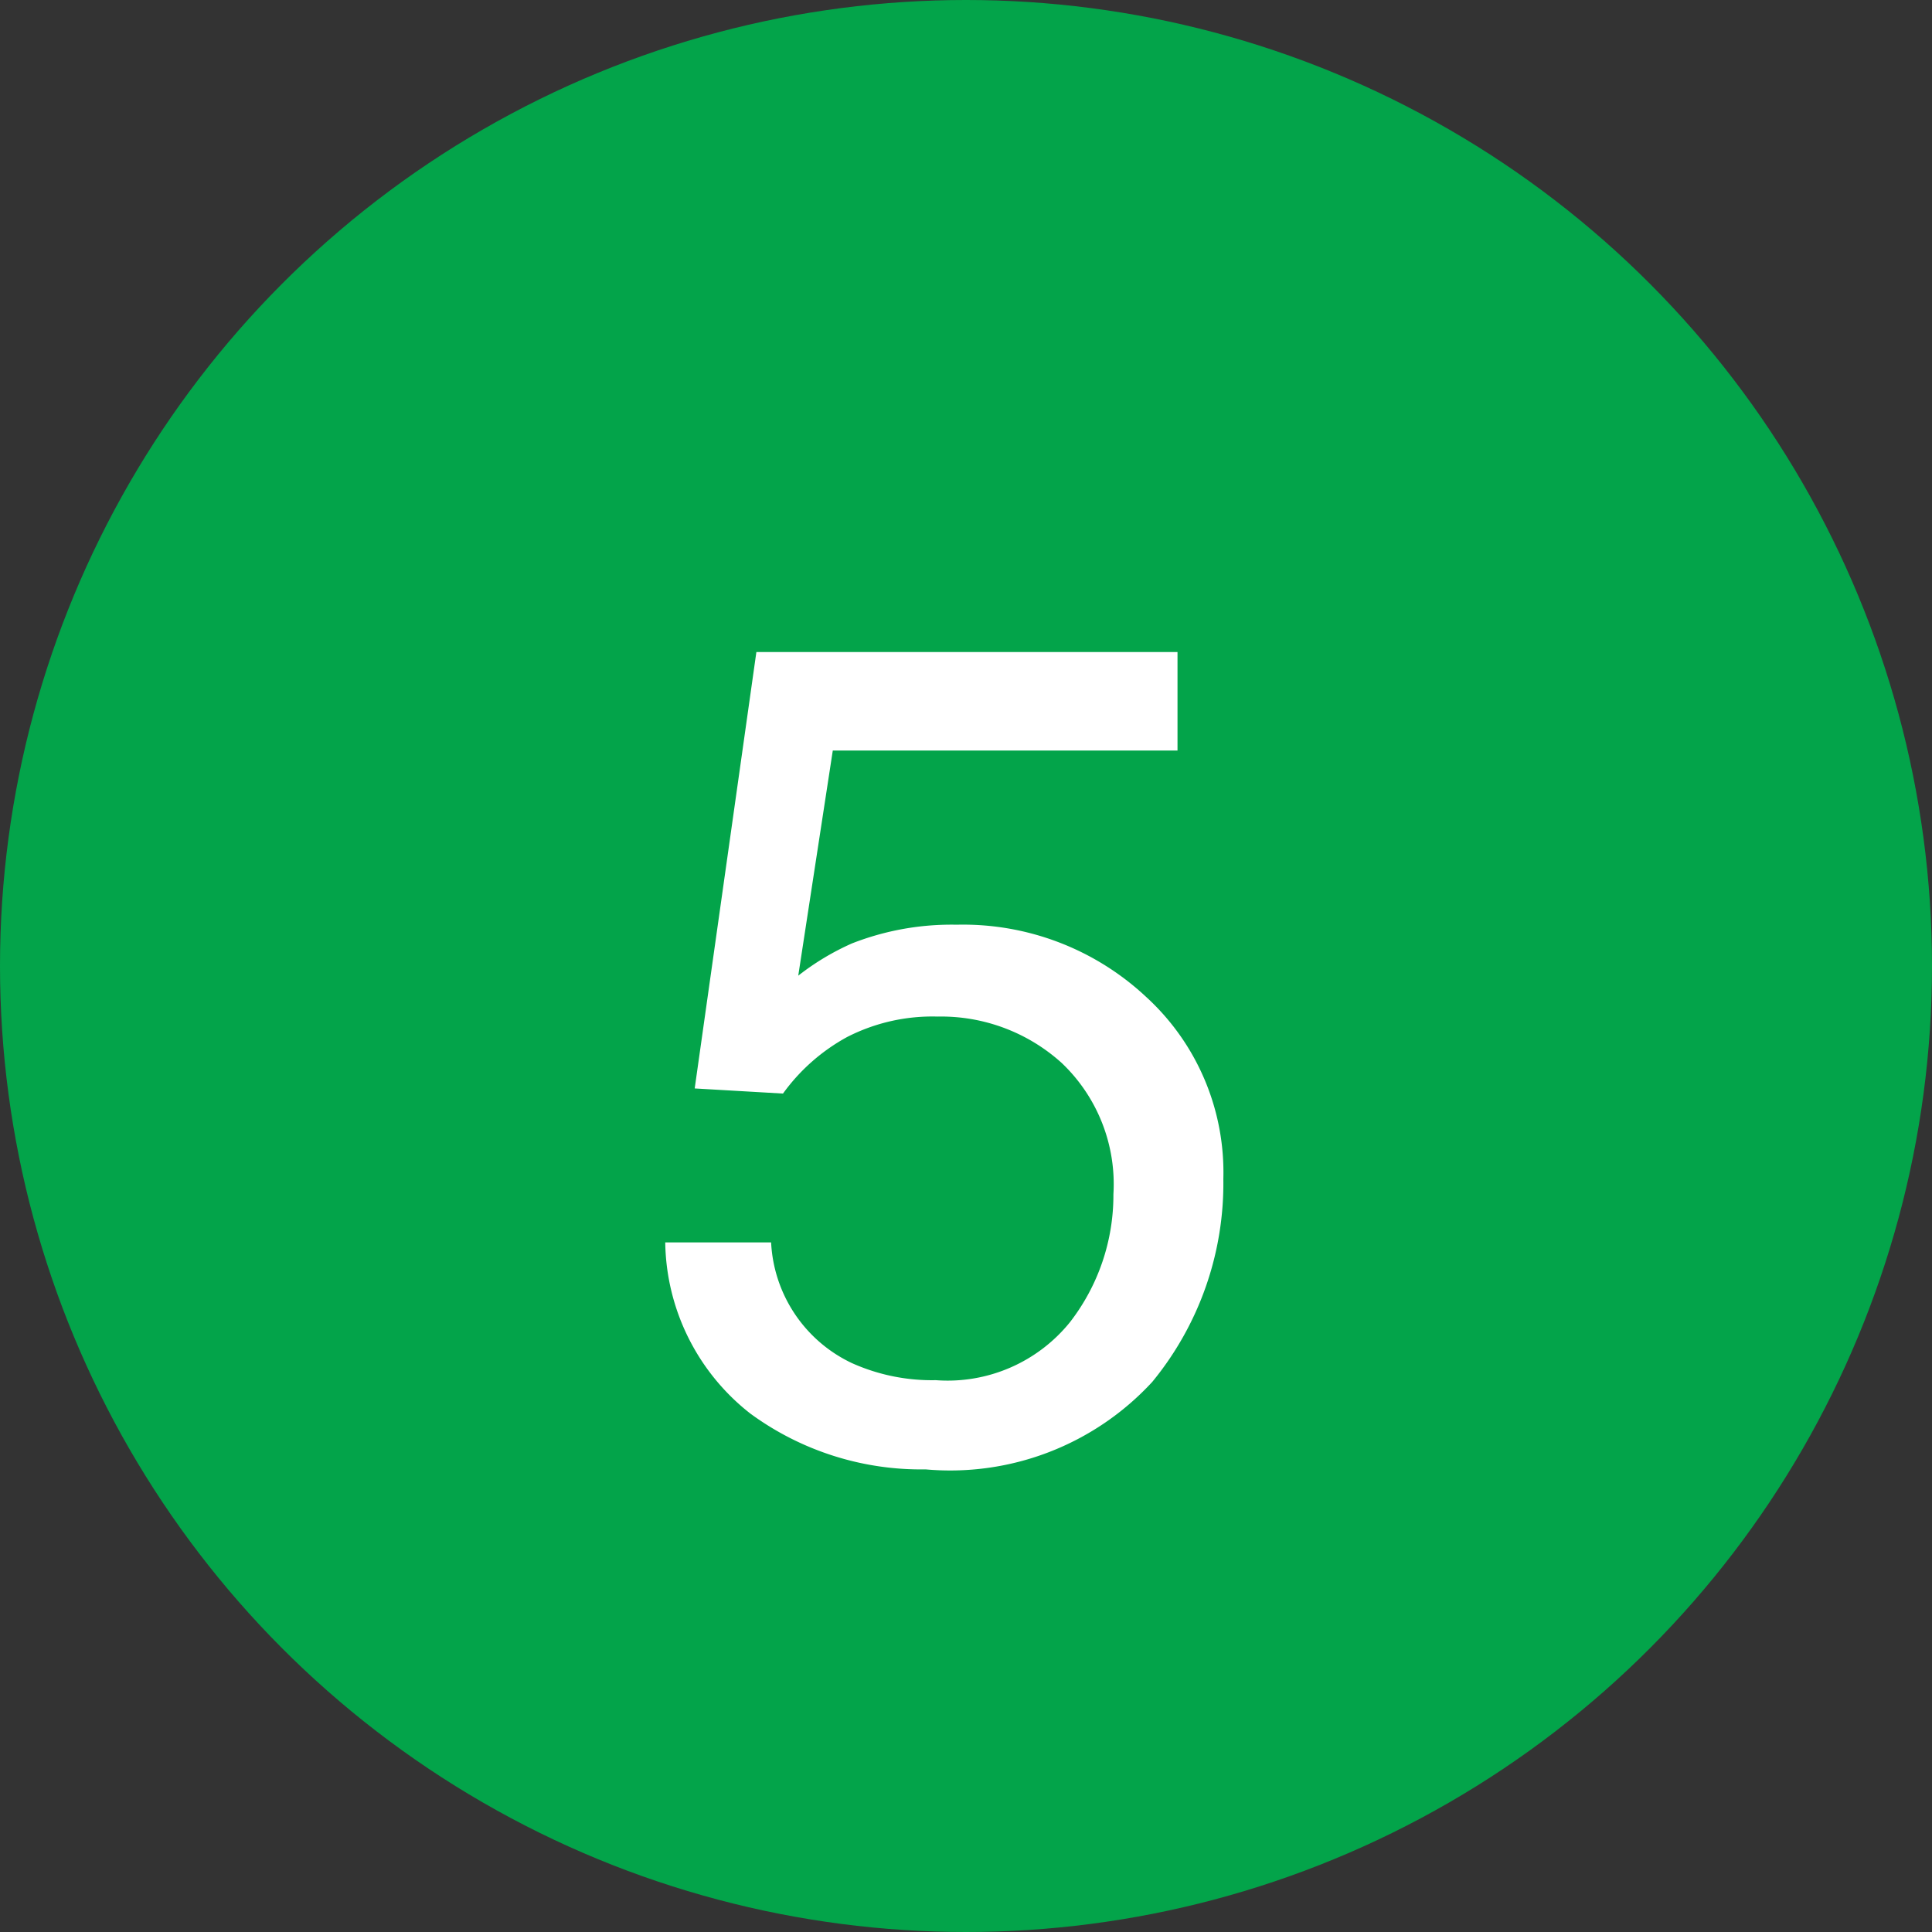
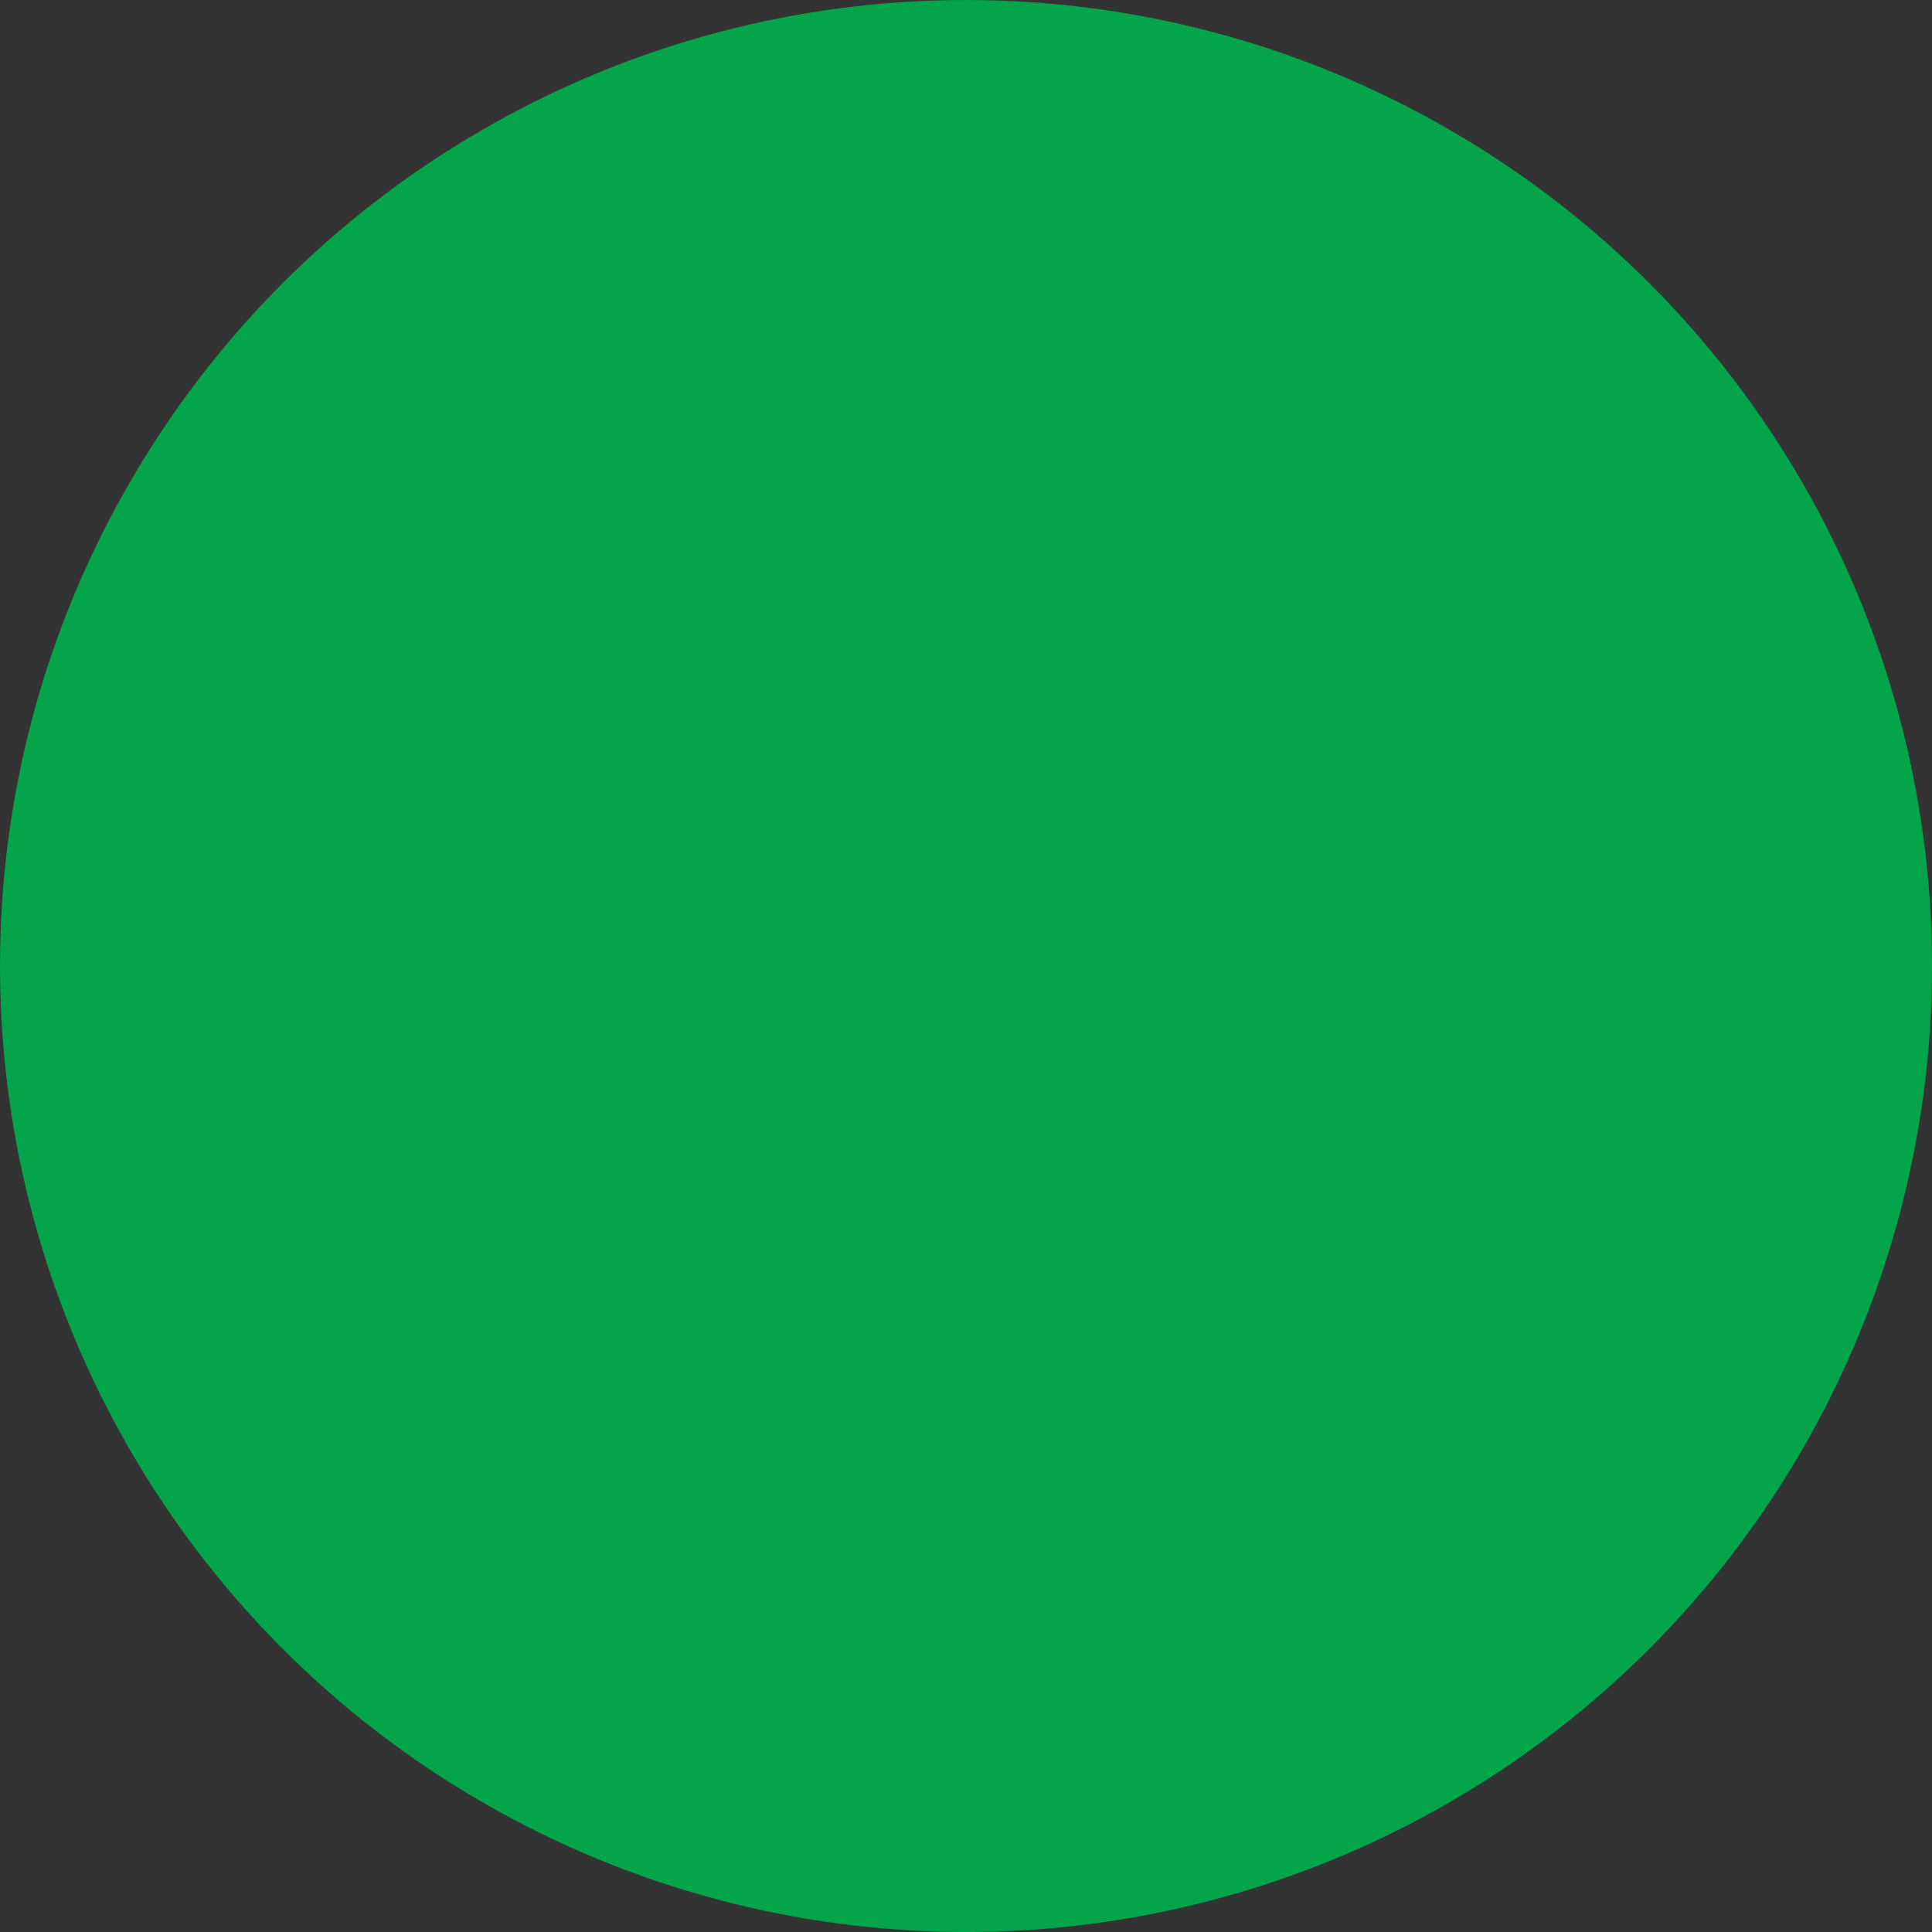
<svg xmlns="http://www.w3.org/2000/svg" width="40" height="40" viewBox="0 0 40 40">
  <rect x="0" y="0" width="40" height="40" fill="#333333" stroke="none" />
  <g id="グループ_9660" data-name="グループ 9660" transform="translate(0 0.039)">
    <circle id="楕円形_126" data-name="楕円形 126" cx="20" cy="20" r="20" transform="translate(0 -0.039)" fill="#03a44a" />
-     <path id="パス_7475" data-name="パス 7475" d="M2.965-4.277a2.924,2.924,0,0,0,1.676,2.5,4.044,4.044,0,0,0,1.734.352,3.256,3.256,0,0,0,2.777-1.2,4.293,4.293,0,0,0,.9-2.648A3.462,3.462,0,0,0,8.982-7.992,3.722,3.722,0,0,0,6.41-8.953a3.874,3.874,0,0,0-1.869.422,4,4,0,0,0-1.33,1.172L1.383-7.465,2.66-16.5h8.719v2.039H4.242L3.527-9.8a5.241,5.241,0,0,1,1.113-.668,5.651,5.651,0,0,1,2.168-.387,5.547,5.547,0,0,1,3.914,1.488A4.922,4.922,0,0,1,12.328-5.59a6.475,6.475,0,0,1-1.471,4.2A5.688,5.688,0,0,1,6.164.422,5.978,5.978,0,0,1,2.537-.732,4.579,4.579,0,0,1,.773-4.277Z" transform="translate(13 29.961)" fill="#fff" />
  </g>
</svg>